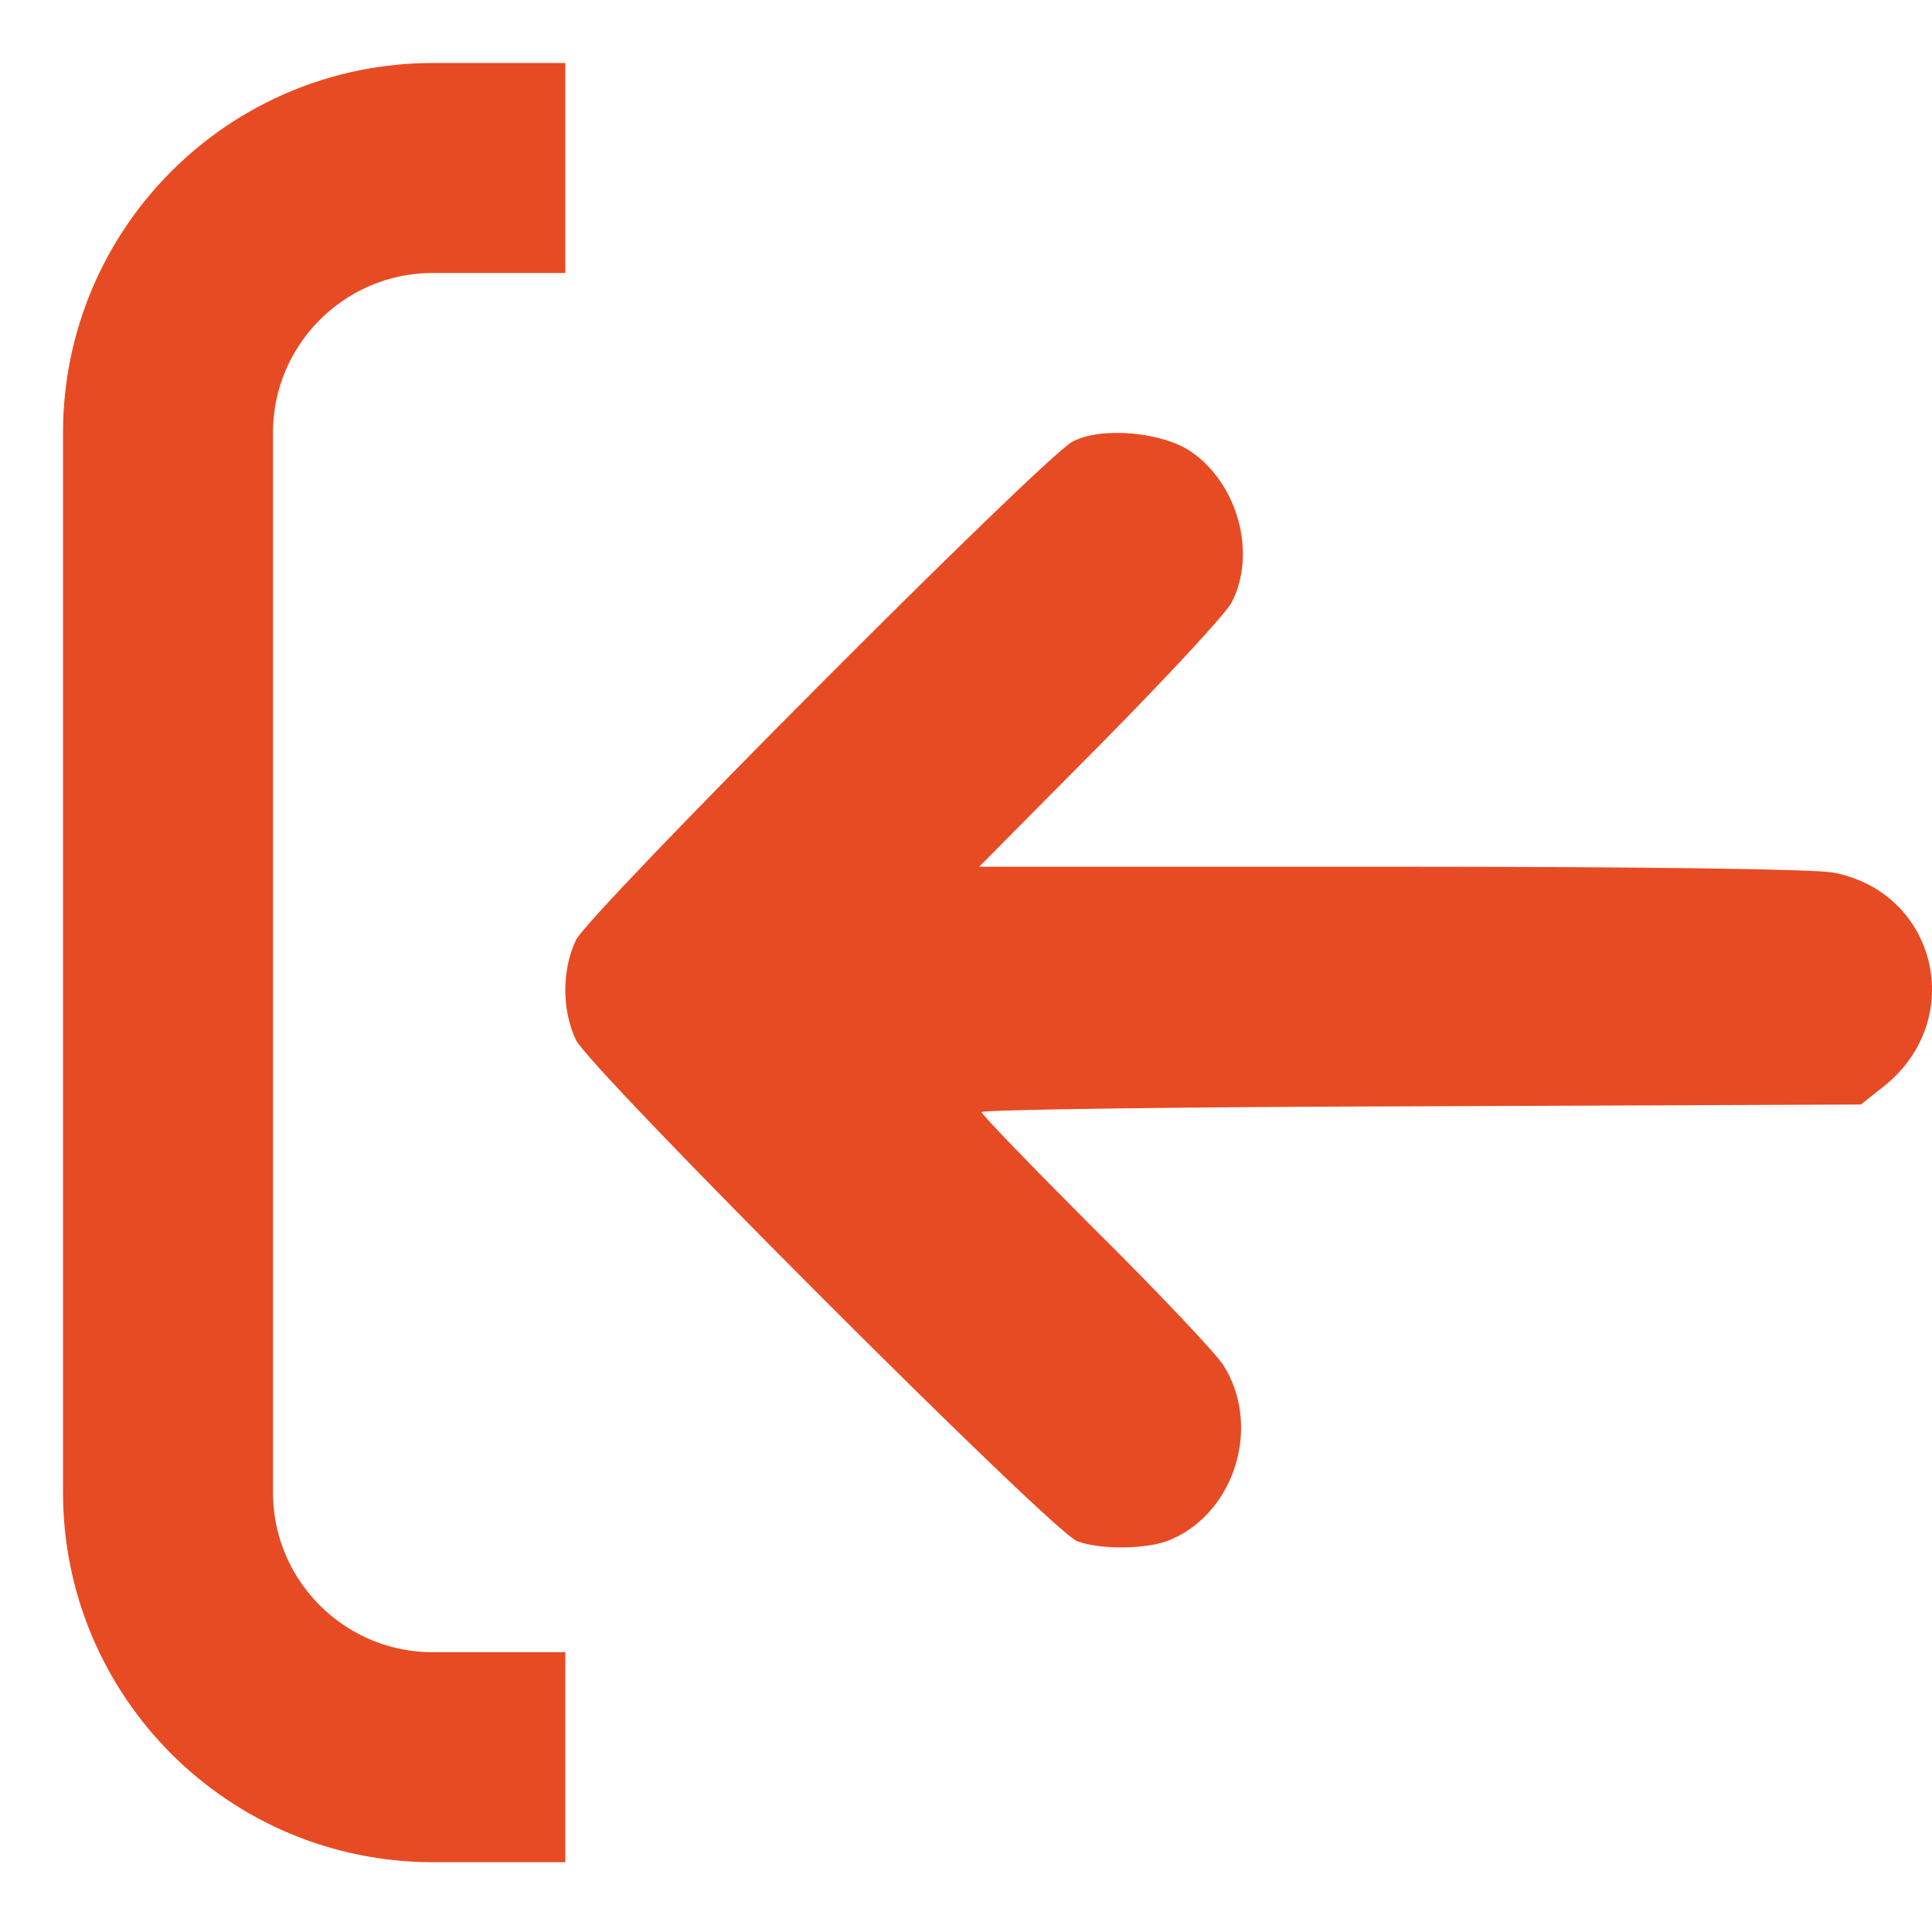
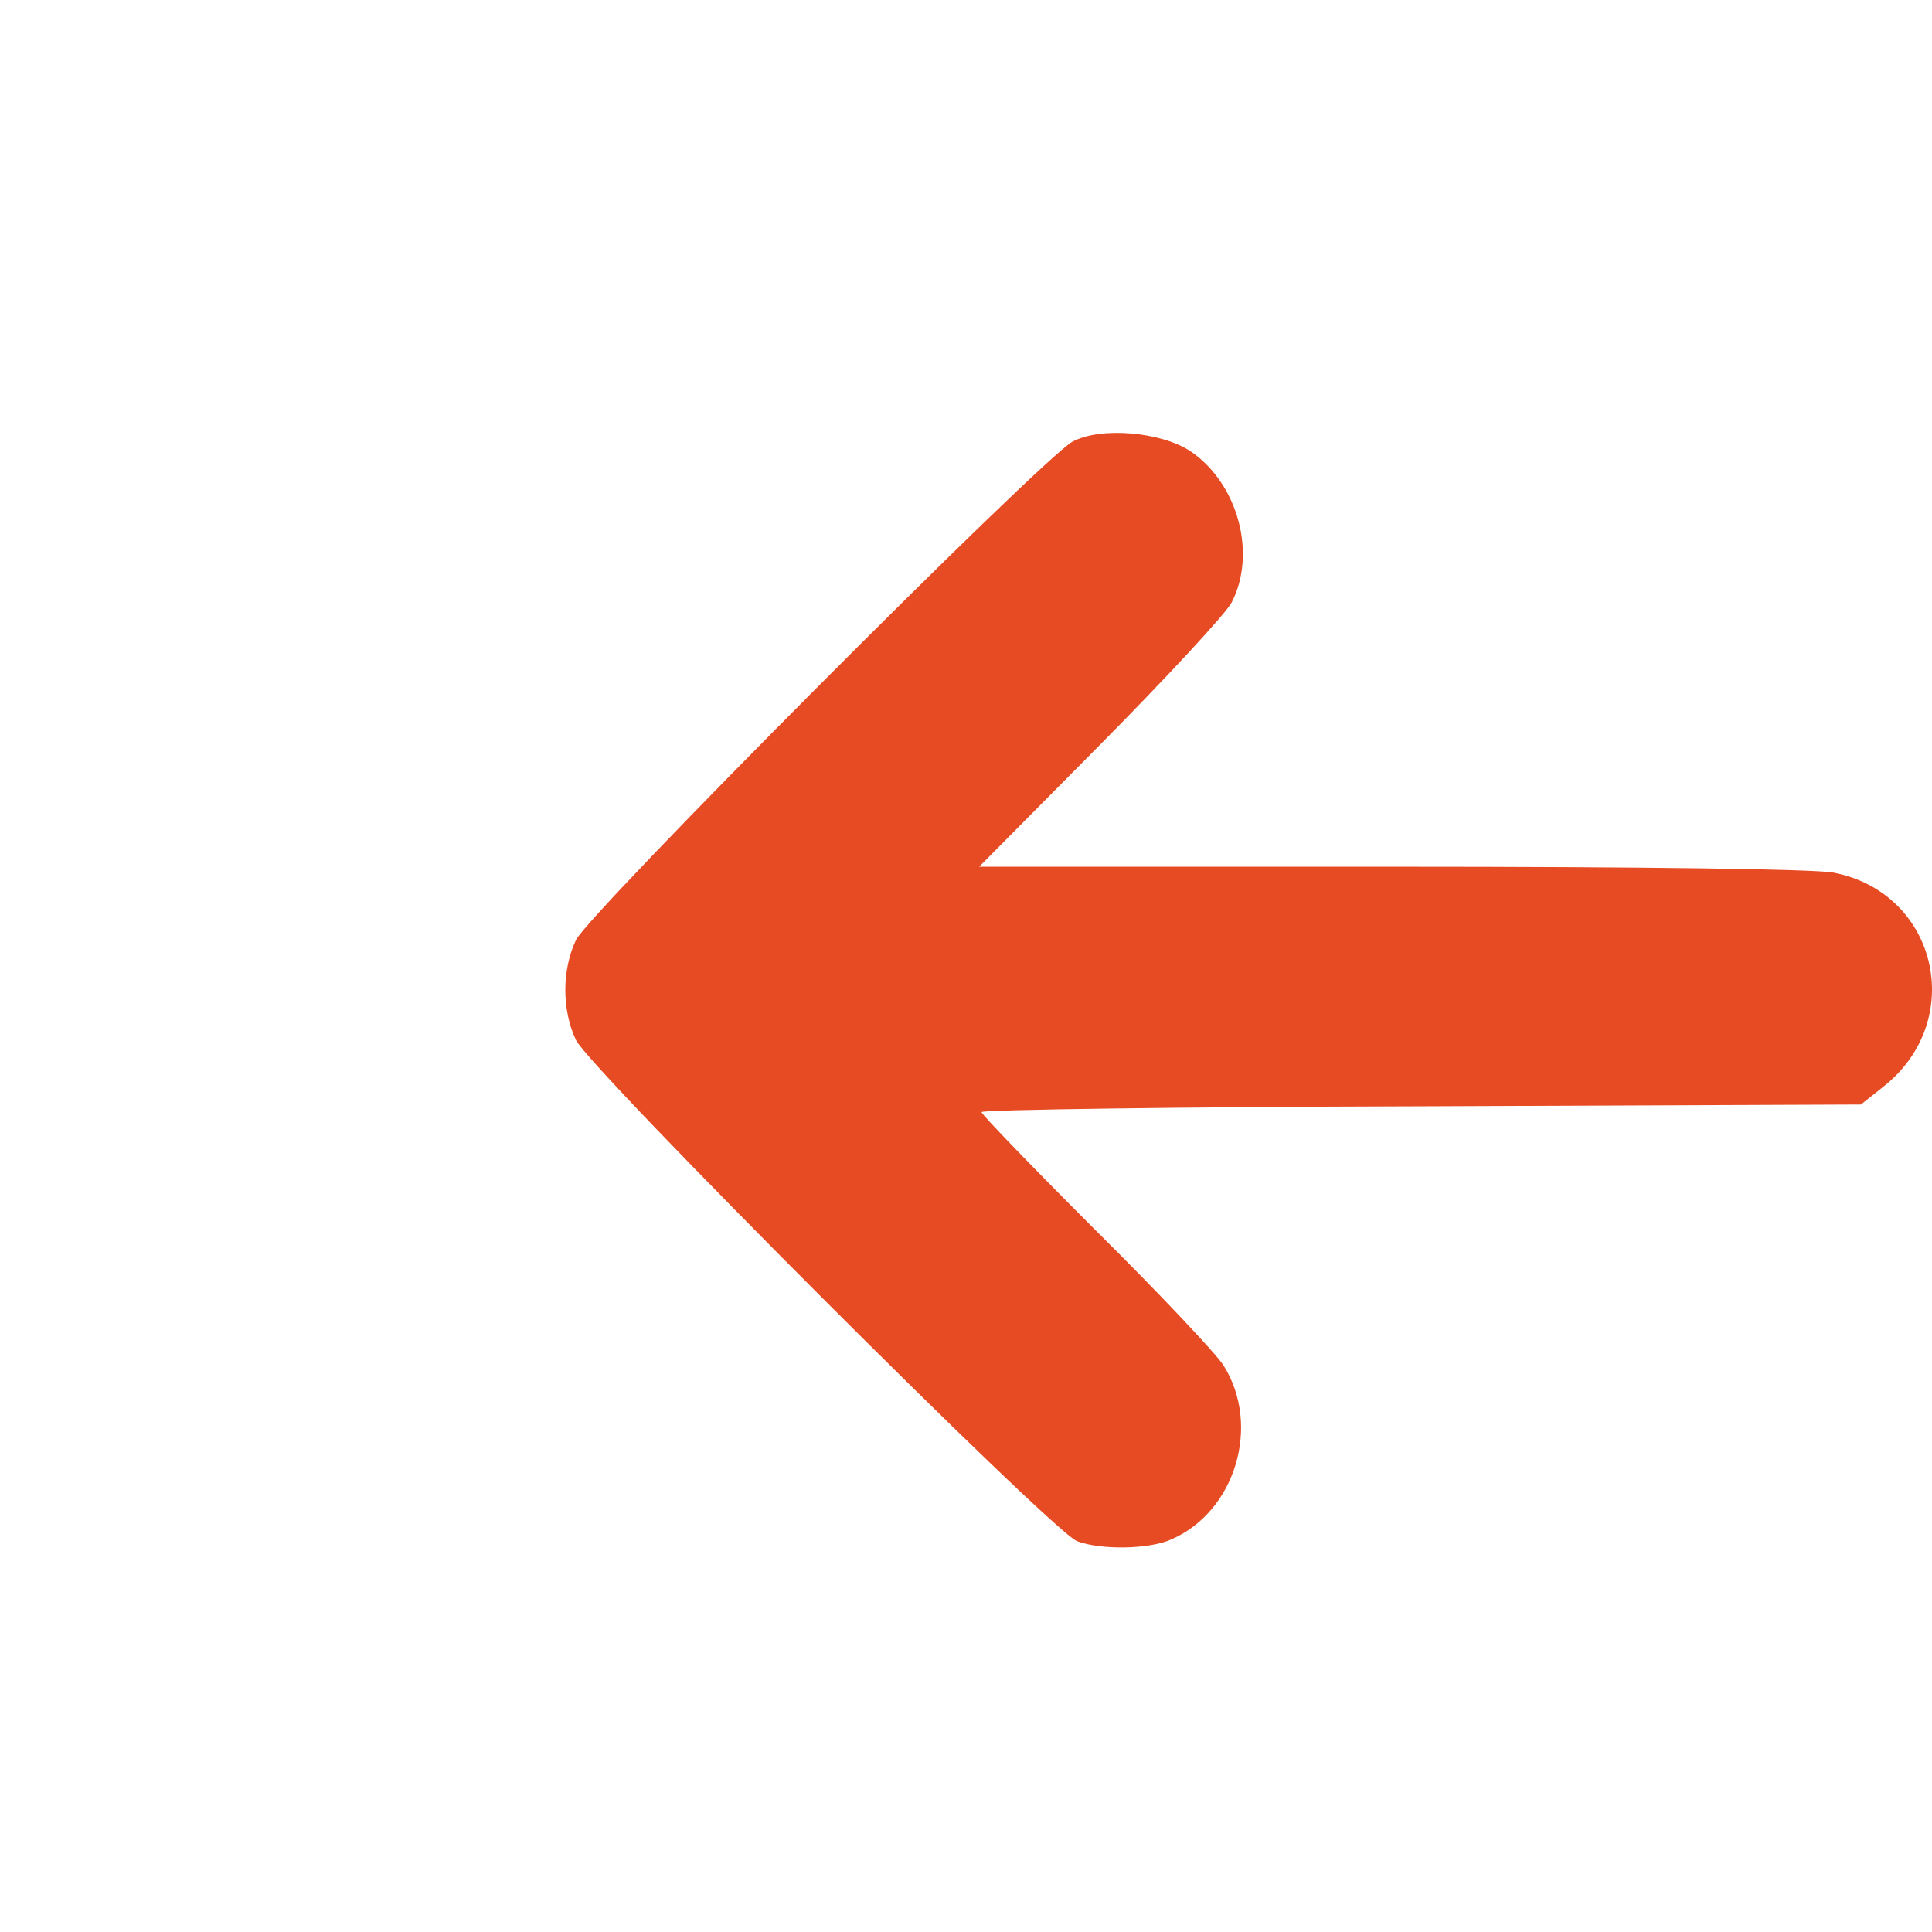
<svg xmlns="http://www.w3.org/2000/svg" width="23" height="23" viewBox="0 0 23 23" fill="none">
  <path d="M12.768 5.258C12.412 5.447 7.003 10.877 6.856 11.192C6.688 11.548 6.688 12.023 6.856 12.38C7.017 12.722 12.531 18.243 12.824 18.348C13.104 18.453 13.677 18.446 13.942 18.327C14.704 17.999 15.019 16.971 14.564 16.252C14.48 16.119 13.803 15.399 13.048 14.651C12.3 13.903 11.685 13.267 11.685 13.239C11.685 13.211 14.04 13.177 16.919 13.17L22.154 13.149L22.427 12.932C23.419 12.142 23.062 10.626 21.826 10.388C21.595 10.346 19.589 10.318 16.549 10.318H11.657L13.097 8.865C13.886 8.068 14.592 7.306 14.662 7.173C14.963 6.593 14.739 5.762 14.18 5.377C13.831 5.14 13.104 5.077 12.768 5.258Z" fill="#E74B23" />
-   <path d="M6.73 2L5.153 2C3.412 2 2 3.412 2 5.153L2 17.766C2 19.508 3.412 20.919 5.153 20.919H6.73" stroke="#E74B23" stroke-width="2.5" />
</svg>